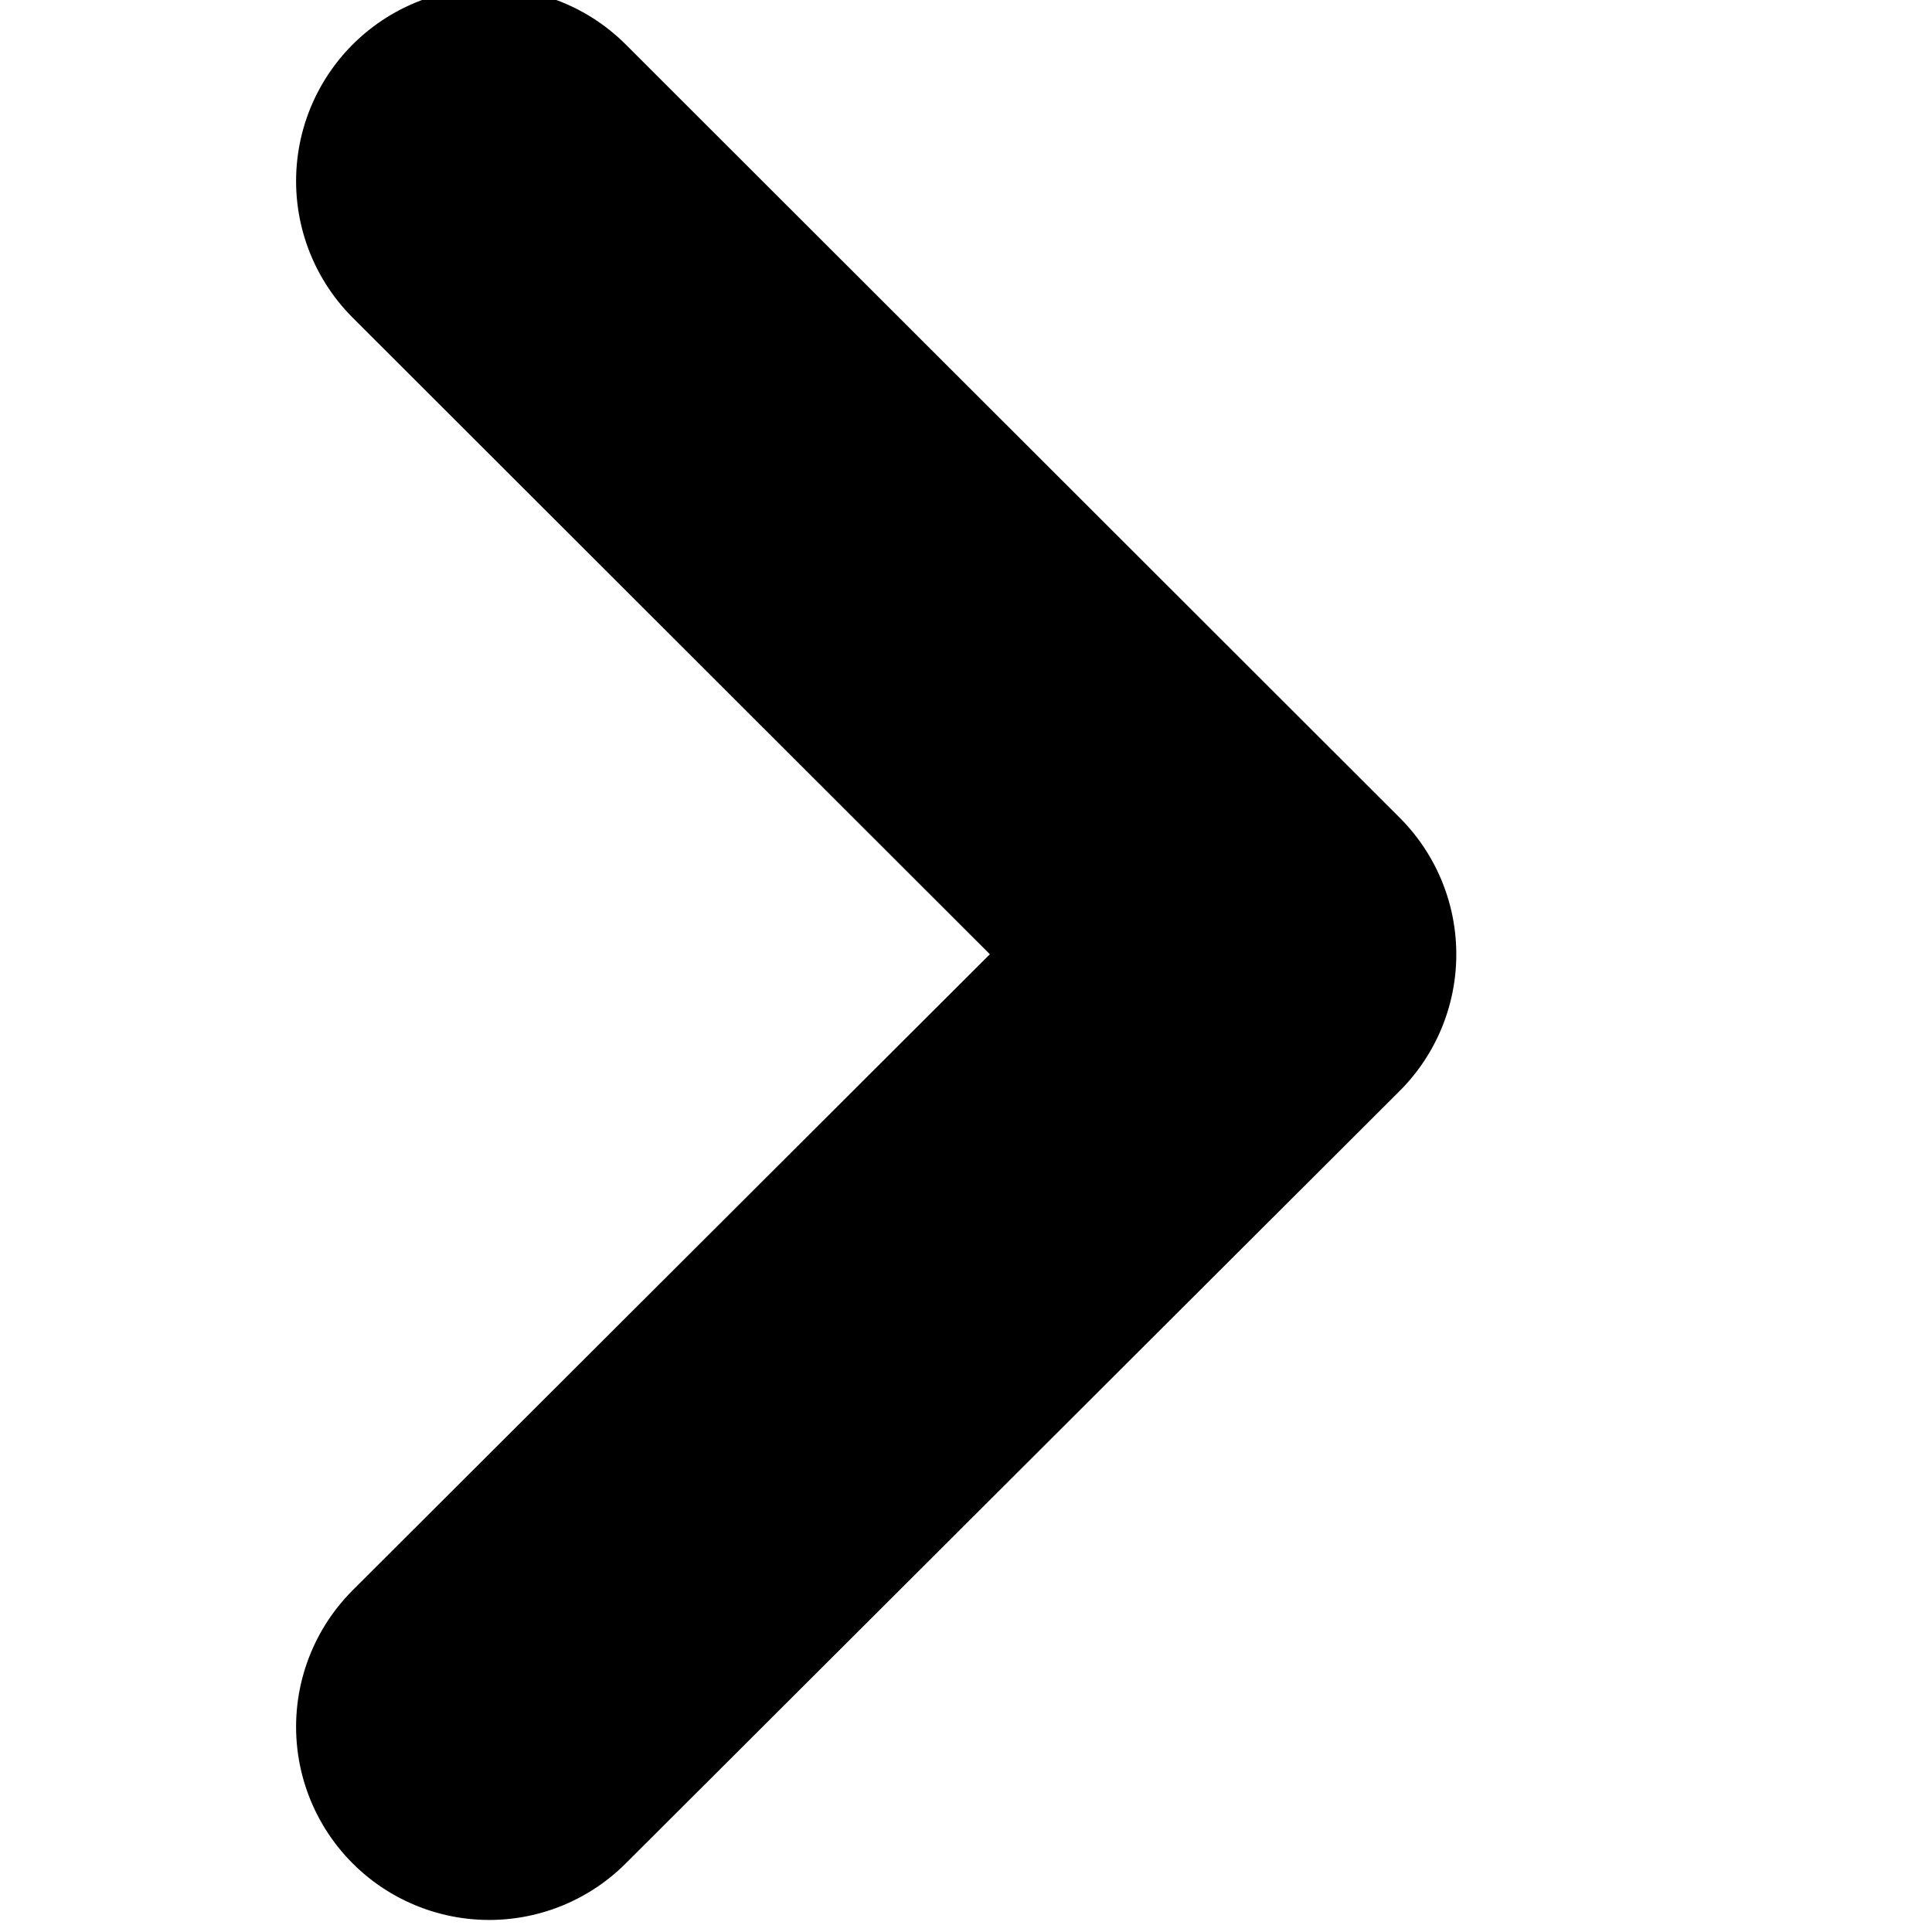
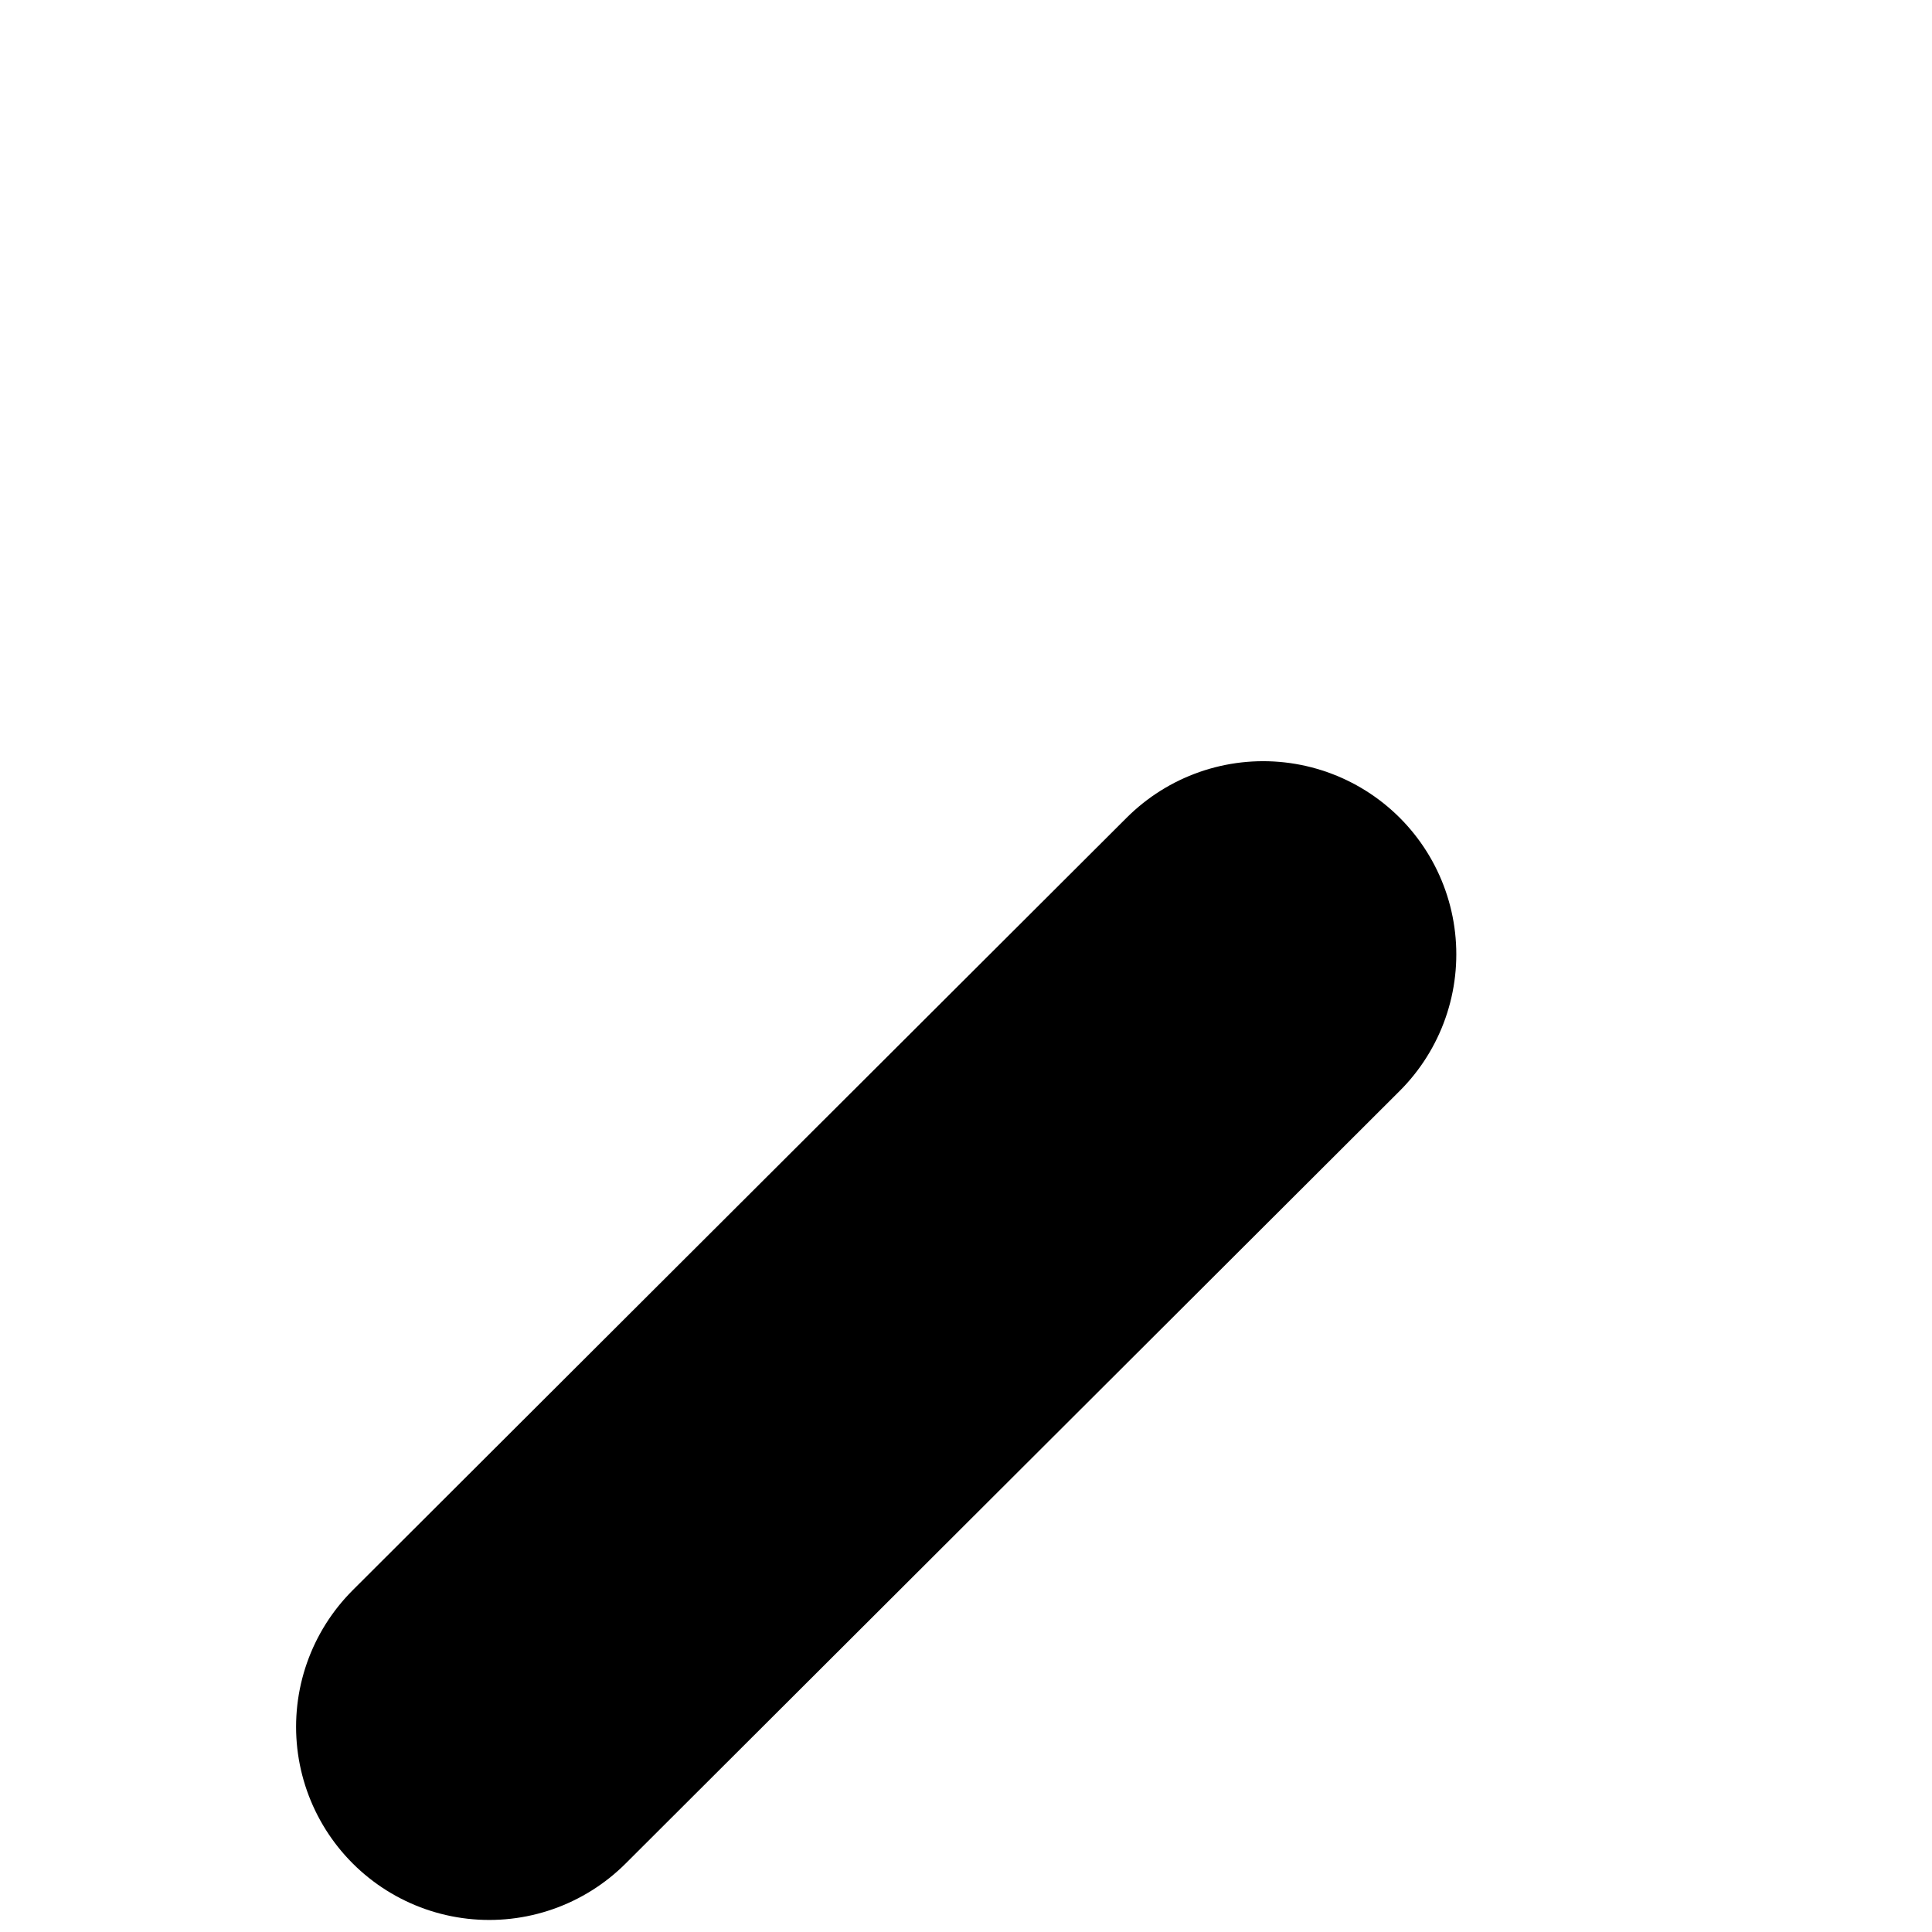
<svg xmlns="http://www.w3.org/2000/svg" width="10" height="10" viewBox="0 0 2.646 2.646">
-   <path data-name="Icon feather-chevron-right" d="M.67 2.365l1.06-1.058L.67.248" fill="none" stroke="#000" stroke-linecap="round" stroke-linejoin="round" stroke-width=".529" />
+   <path data-name="Icon feather-chevron-right" d="M.67 2.365l1.06-1.058" fill="none" stroke="#000" stroke-linecap="round" stroke-linejoin="round" stroke-width=".529" />
</svg>